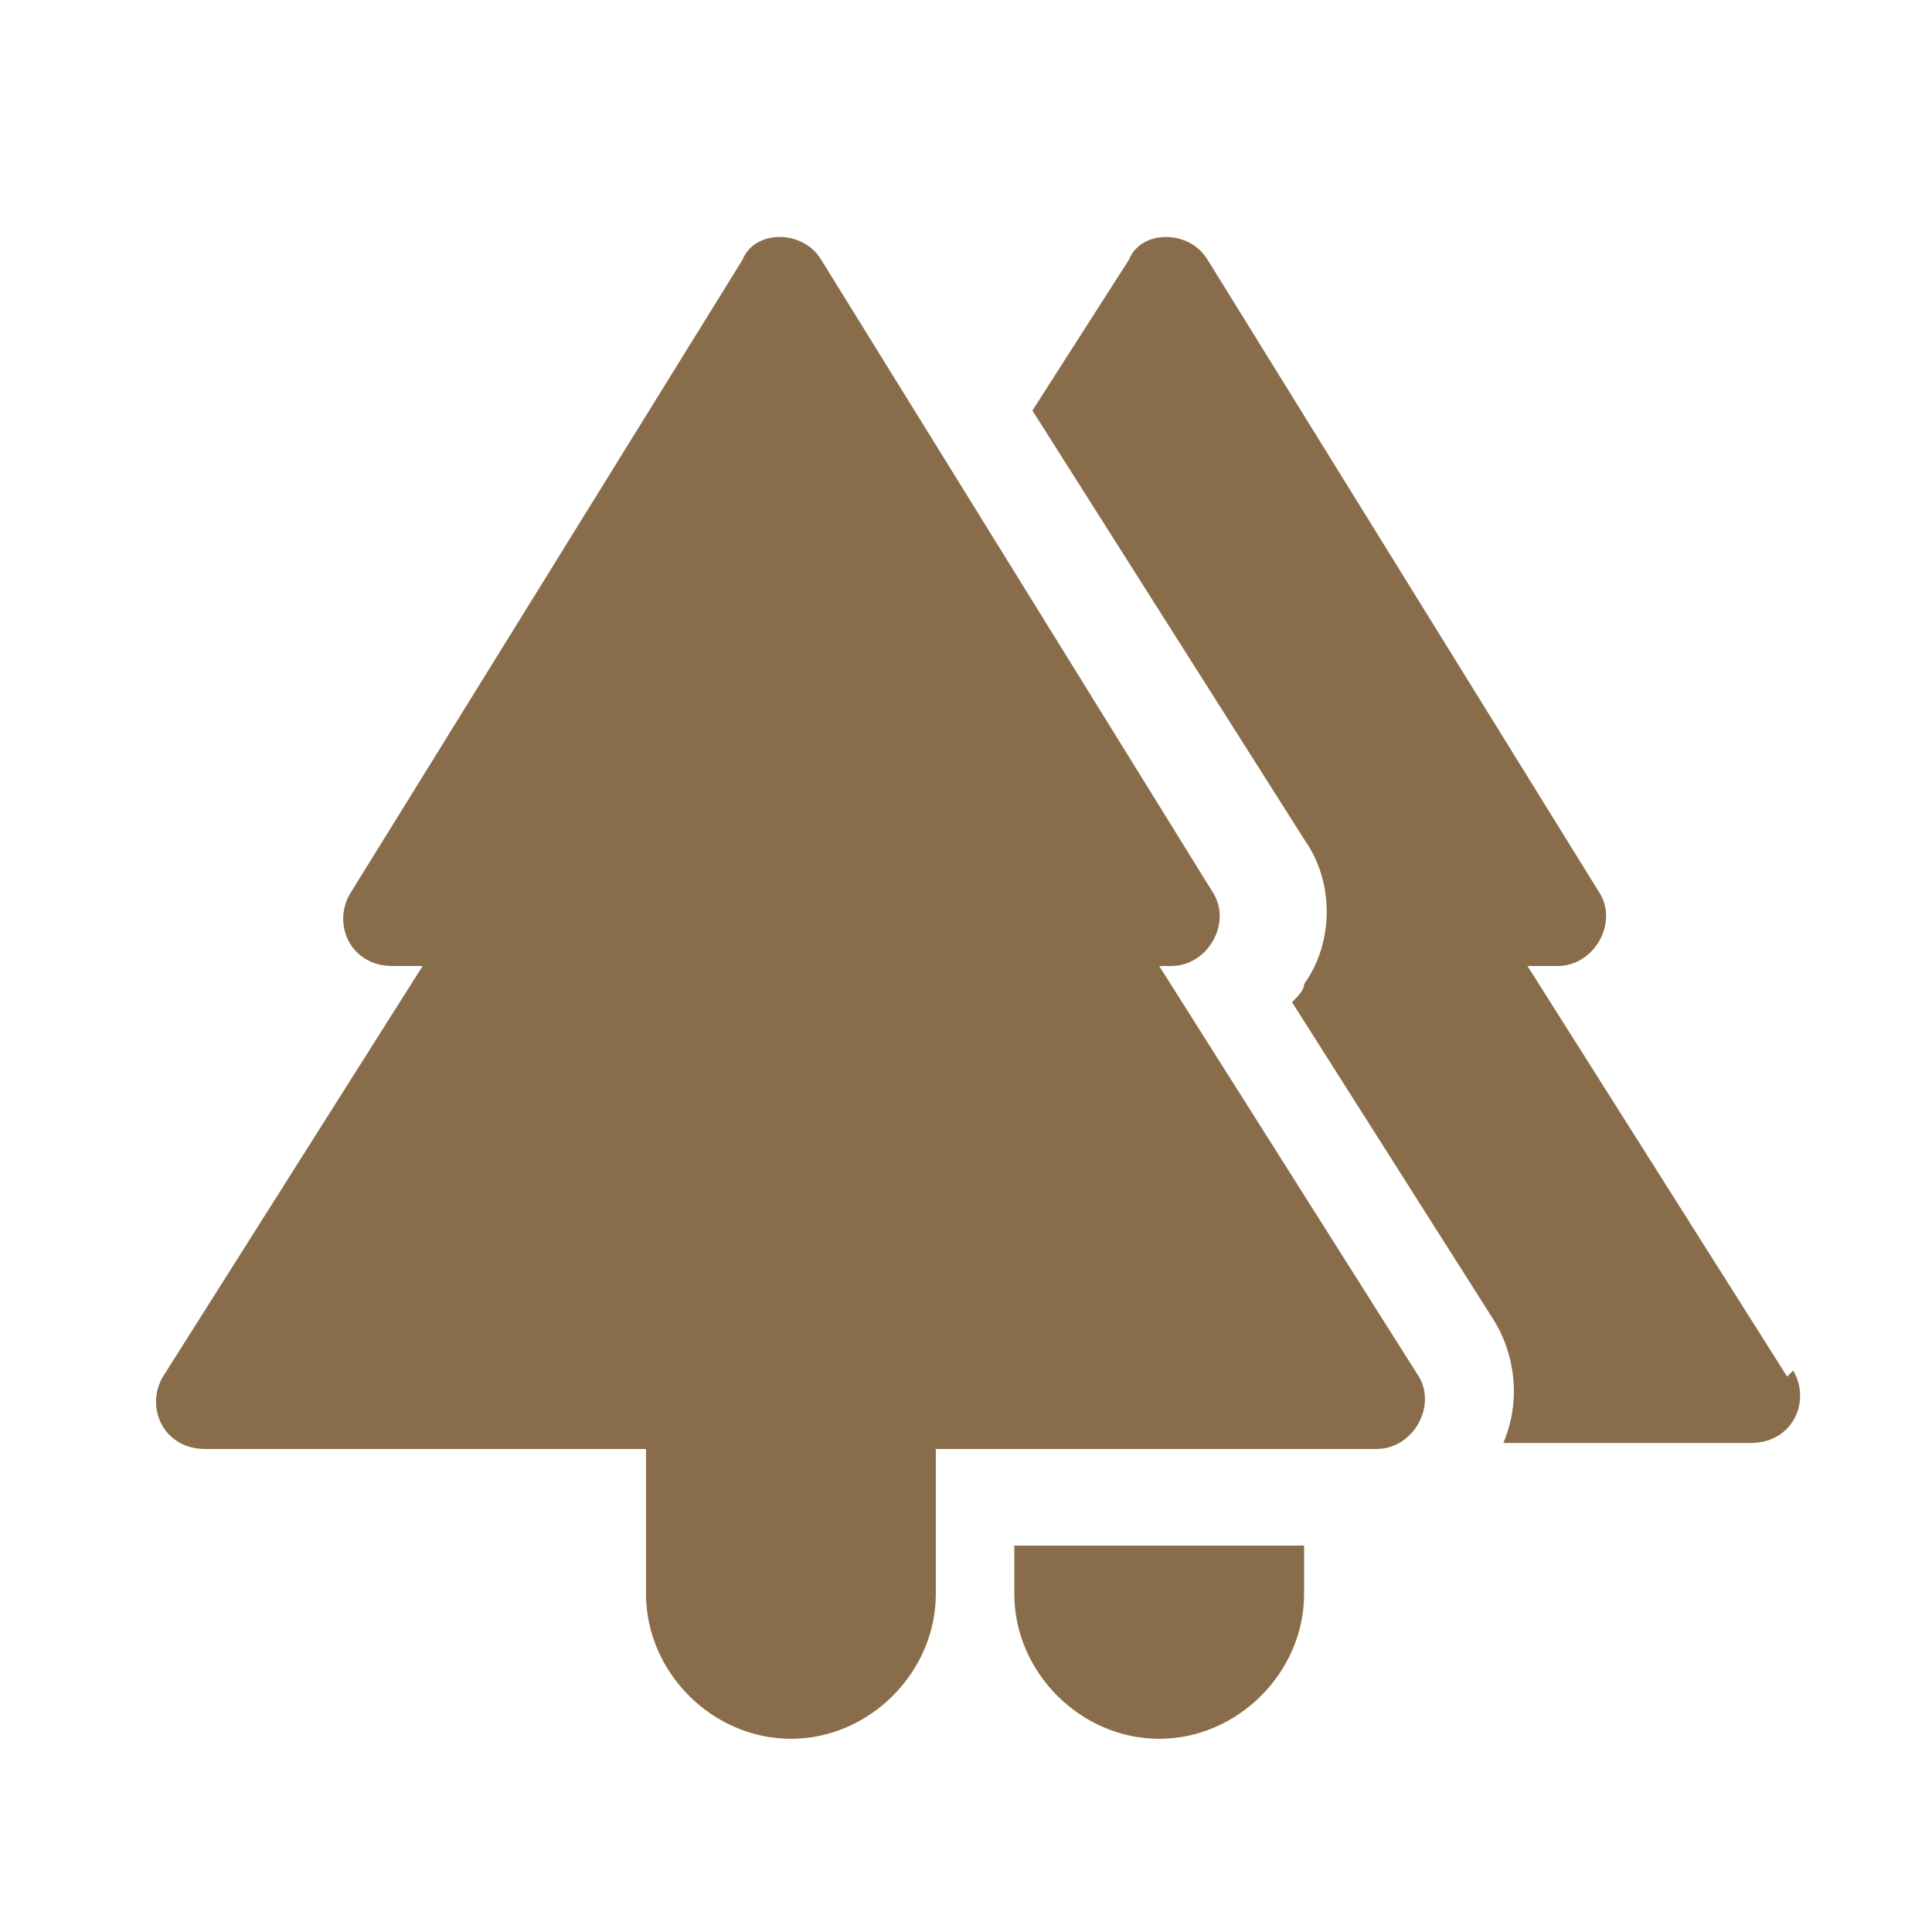
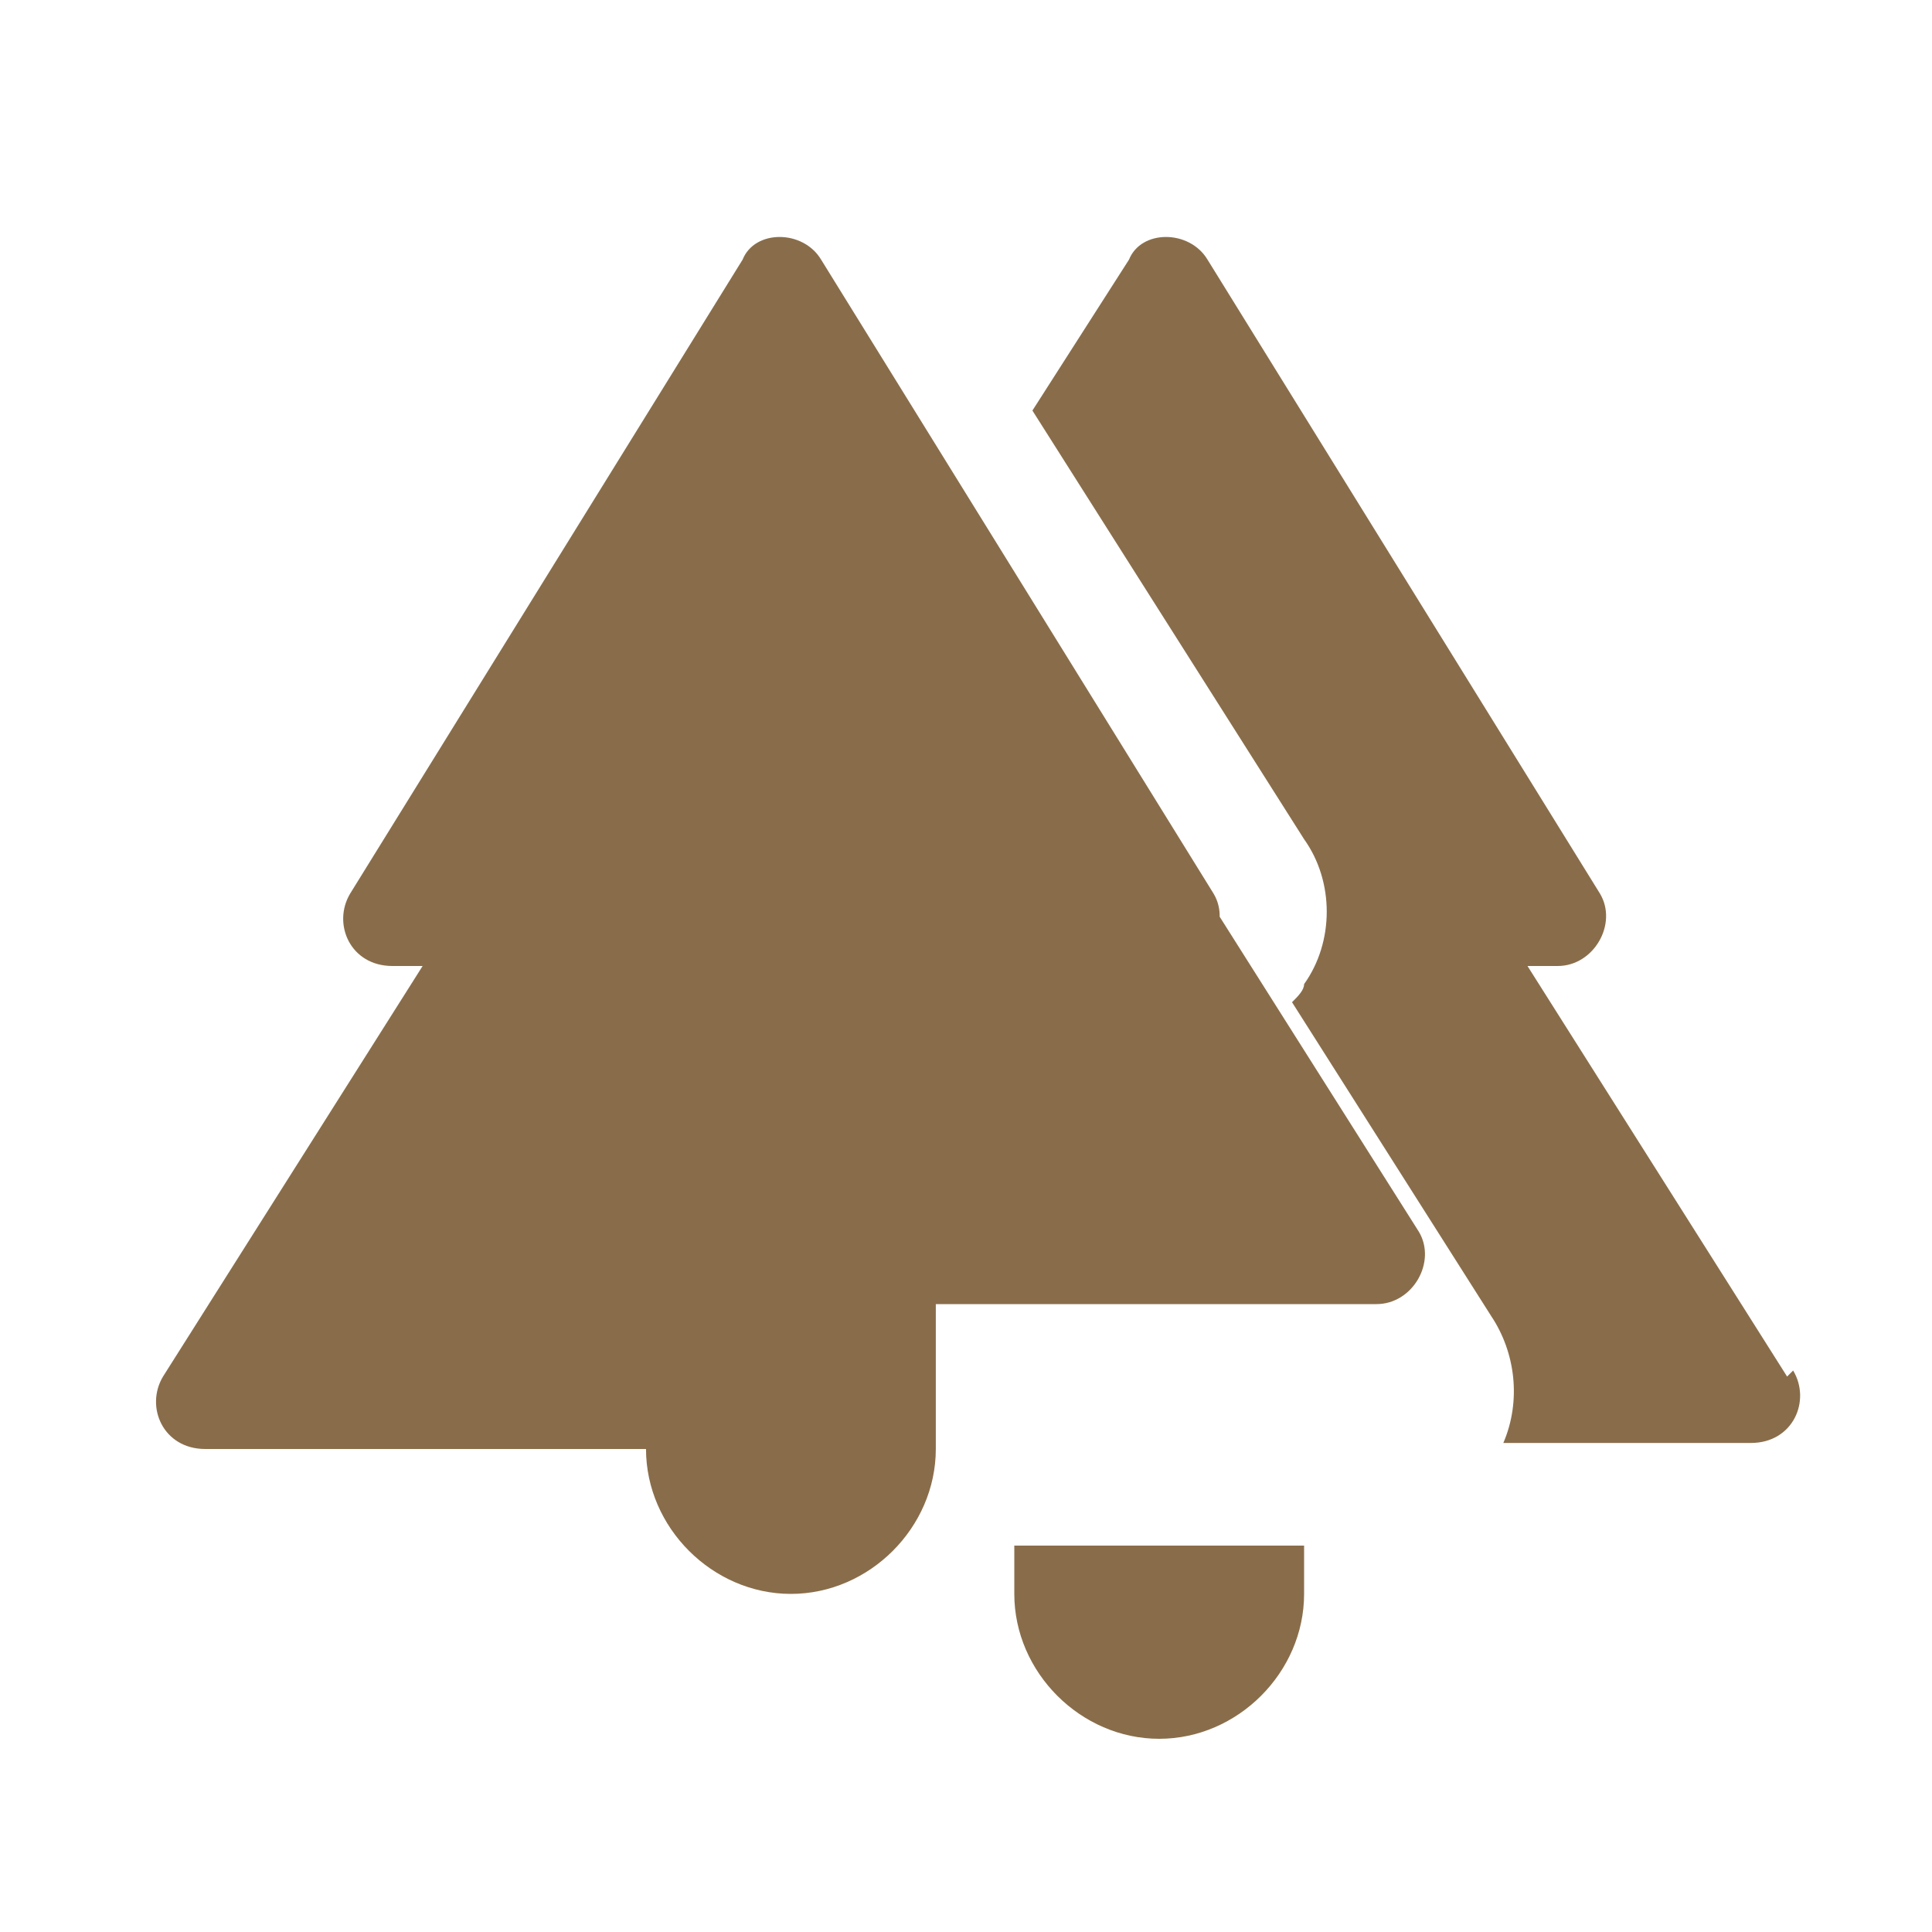
<svg xmlns="http://www.w3.org/2000/svg" version="1.1" viewBox="0 0 32 32">
  <defs>
    <style>
      .cls-1 {
        fill: none;
      }

      .cls-2 {
        fill: #896d4a;
      }
    </style>
  </defs>
  <g>
    <g id="Layer_1">
      <g id="Layer_1-2" data-name="Layer_1">
-         <rect class="cls-1" width="32" height="32" />
        <g>
-           <path class="cls-2" d="M18.9,16h.5c.6,0,1-.7.7-1.2l-6.5-10.5c-.3-.5-1.1-.5-1.3,0l-6.5,10.5c-.3.5,0,1.2.7,1.2h.5l-4.3,6.8c-.3.5,0,1.2.7,1.2h7.3v2.4c0,1.3,1.1,2.4,2.4,2.4s2.4-1.1,2.4-2.4v-2.4h7.3c.6,0,1-.7.7-1.2,0,0-4.3-6.8-4.3-6.8Z" />
+           <path class="cls-2" d="M18.9,16h.5c.6,0,1-.7.7-1.2l-6.5-10.5c-.3-.5-1.1-.5-1.3,0l-6.5,10.5c-.3.5,0,1.2.7,1.2h.5l-4.3,6.8c-.3.5,0,1.2.7,1.2h7.3c0,1.3,1.1,2.4,2.4,2.4s2.4-1.1,2.4-2.4v-2.4h7.3c.6,0,1-.7.7-1.2,0,0-4.3-6.8-4.3-6.8Z" />
          <path class="cls-2" d="M29.6,22.8l-4.3-6.8h.5c.6,0,1-.7.7-1.2l-6.5-10.5c-.3-.5-1.1-.5-1.3,0l-1.6,2.5,4.5,7.1c.5.7.5,1.7,0,2.4,0,.1-.1.2-.2.3l3.3,5.2c.4.6.5,1.4.2,2.1h4.1c.7,0,1-.7.7-1.2h0Z" />
          <path class="cls-2" d="M16.8,26.4c0,1.3,1.1,2.4,2.4,2.4s2.4-1.1,2.4-2.4v-.8h-4.8v.8Z" />
        </g>
      </g>
    </g>
  </g>
</svg>